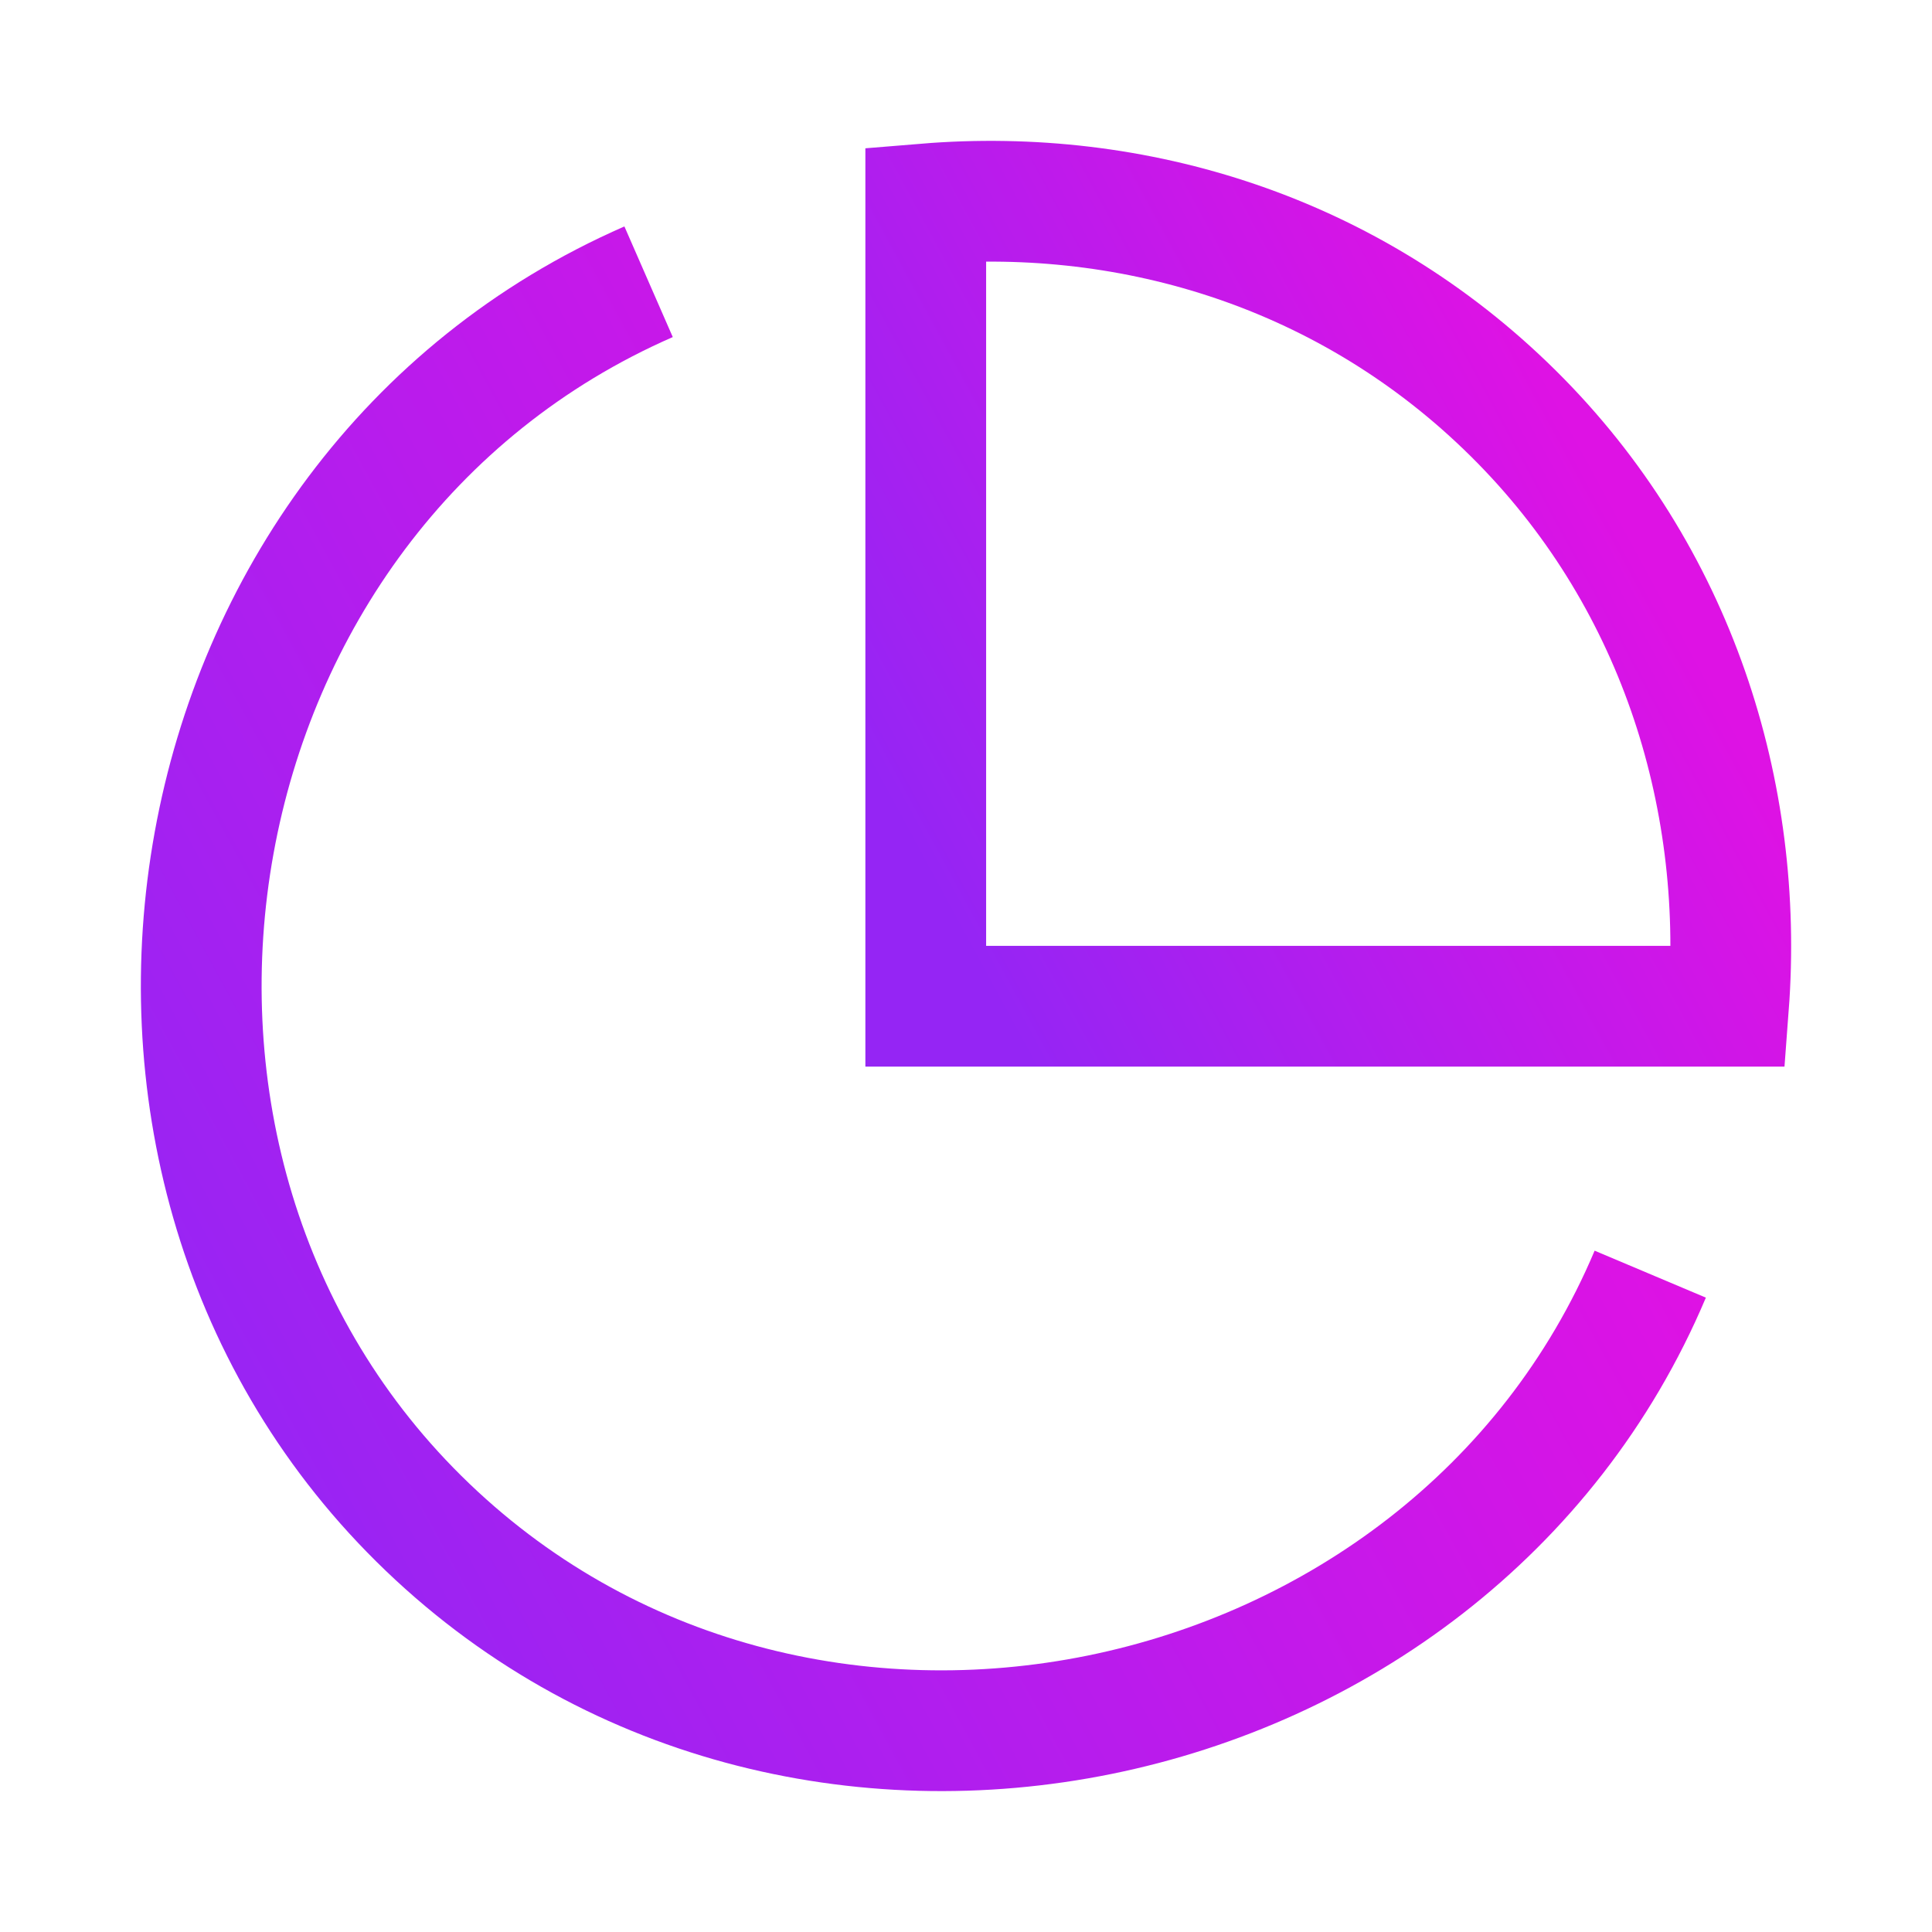
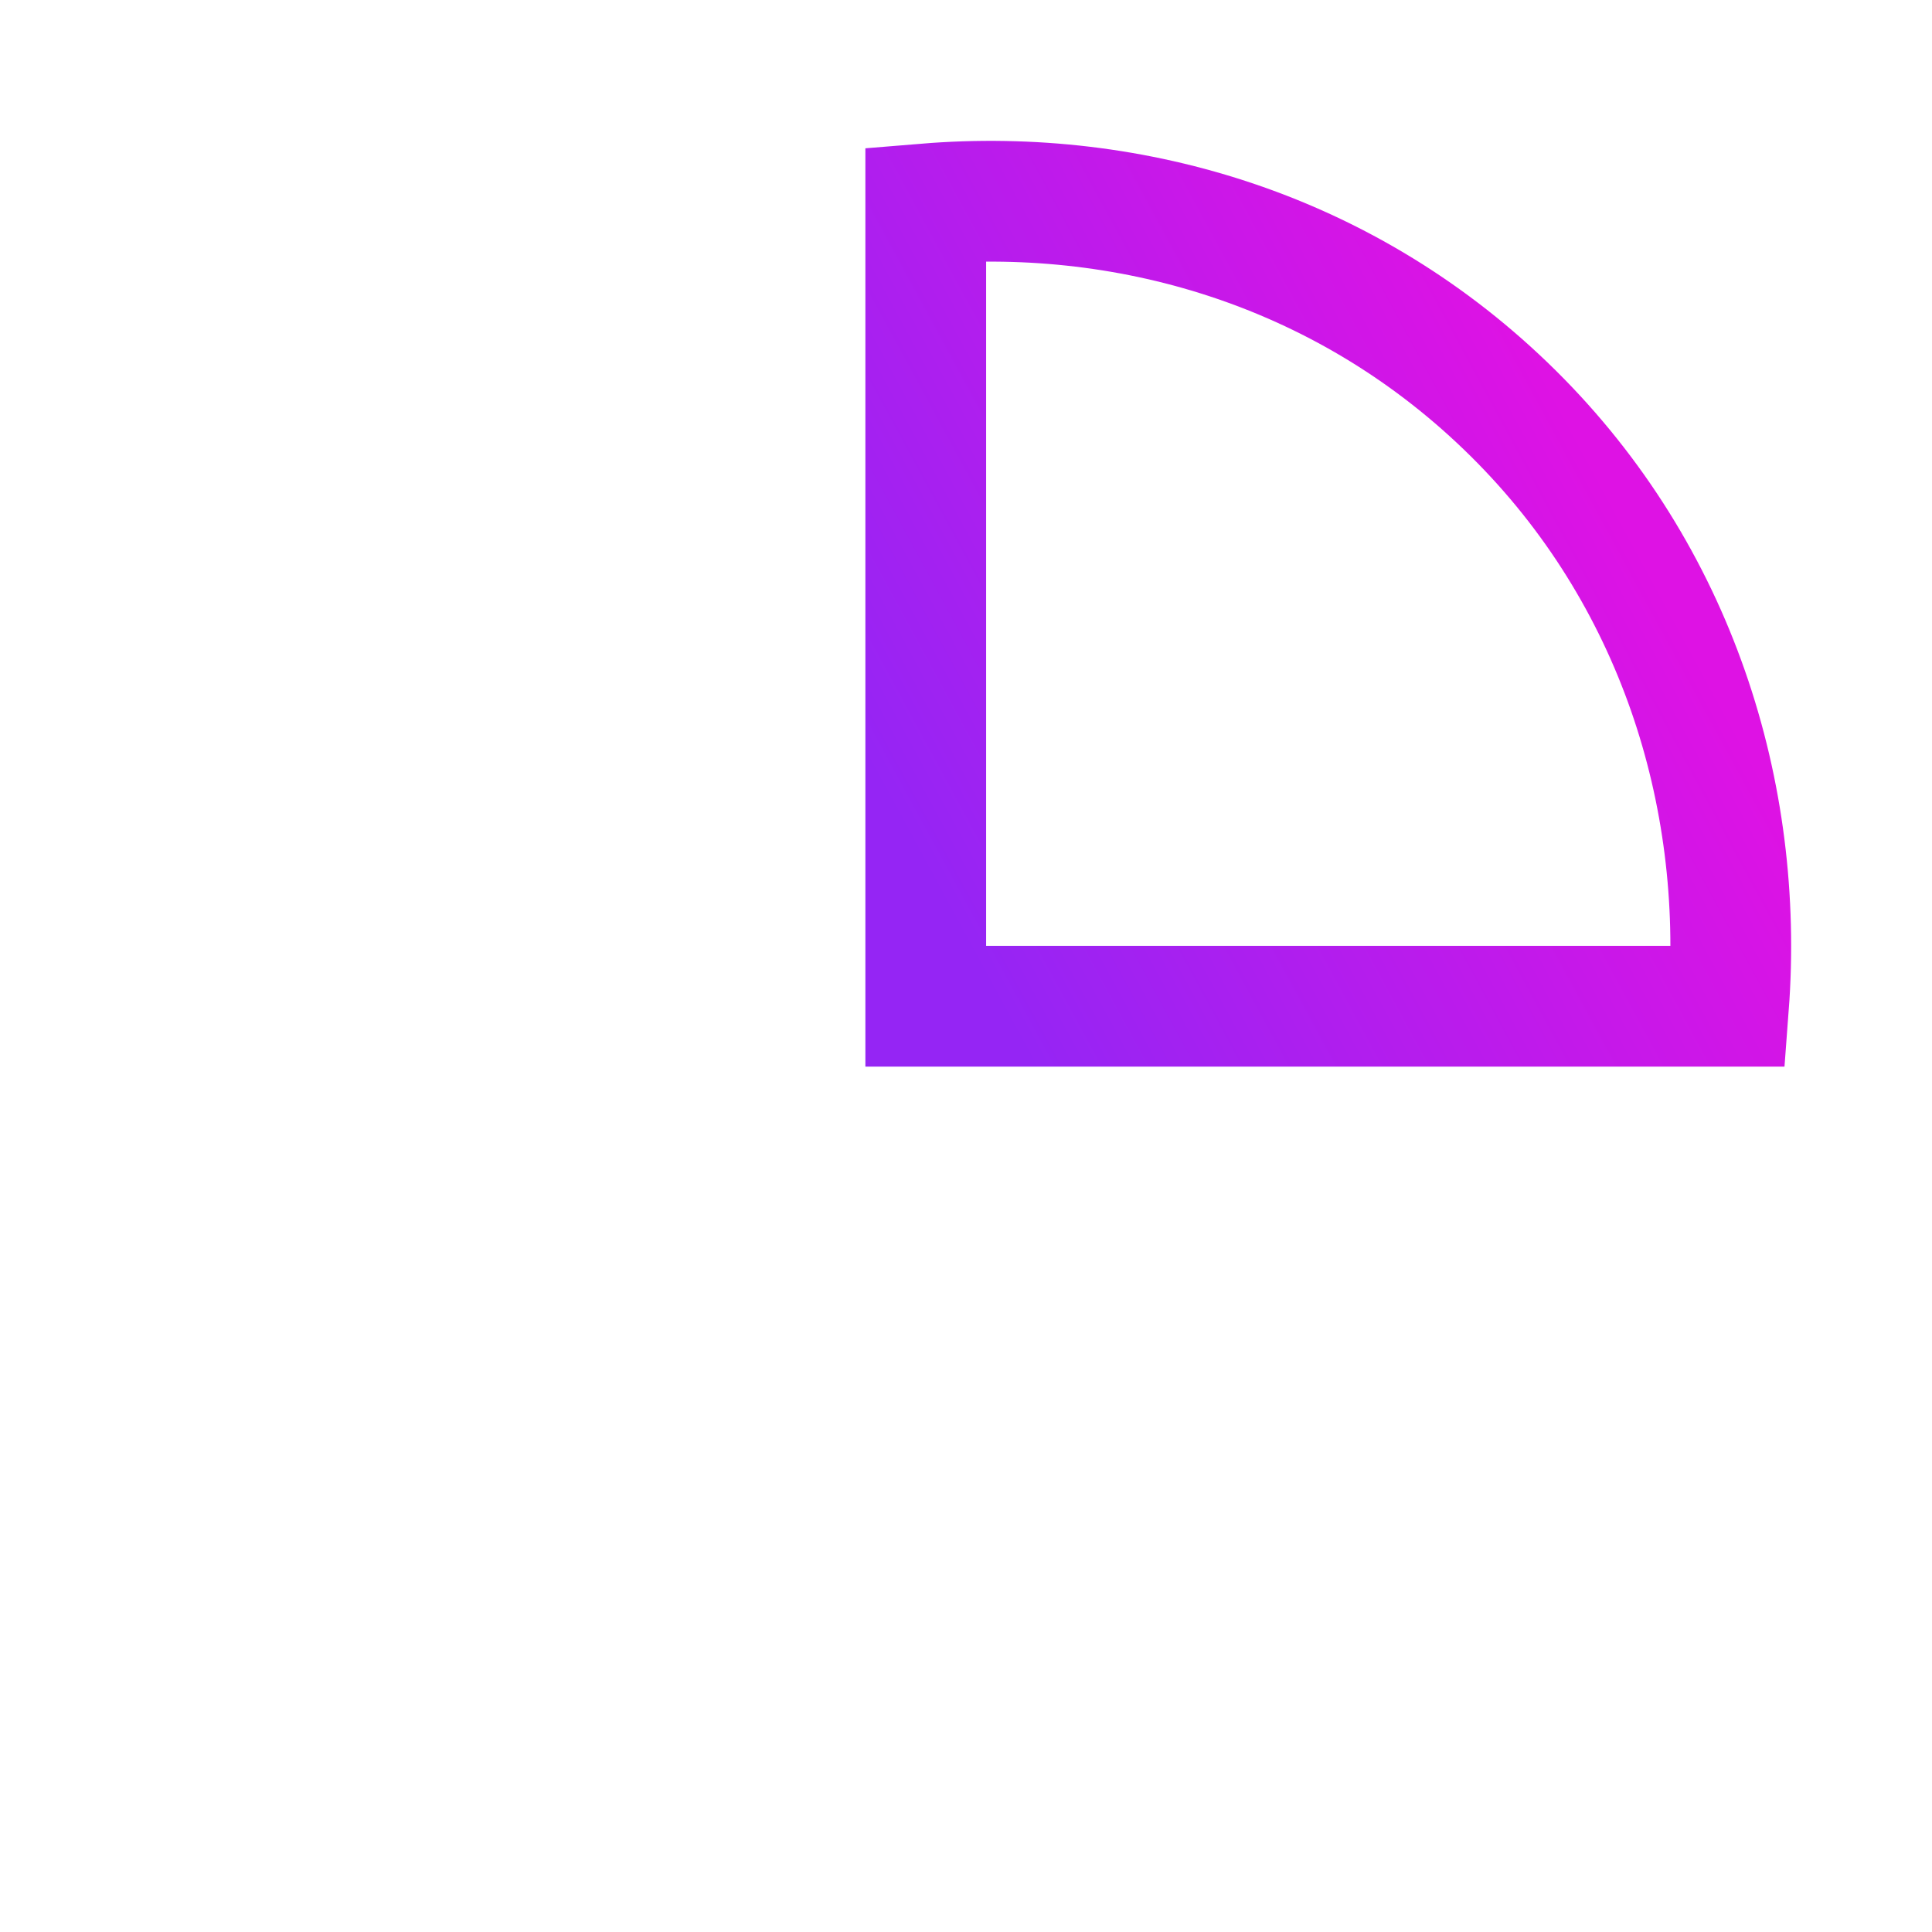
<svg xmlns="http://www.w3.org/2000/svg" width="24" height="24" viewBox="0 0 24 24" fill="none">
-   <path d="M20.5 15.828C17.998 21.756 9.864 23.483 5.201 18.864C0.629 14.335 2.045 6.129 8.057 3.5" stroke="url(#paint0_linear_1743_2)" stroke-width="1.5" stroke-linejoin="round" />
  <path d="M21.472 12.5C21.671 9.86 20.82 7.138 18.799 5.136C16.772 3.128 14.09 2.32 11.5 2.533V12.5H21.472Z" stroke="url(#paint1_linear_1743_2)" stroke-width="1.5" />
  <defs>
    <linearGradient id="paint0_linear_1743_2" x1="6.531" y1="25.912" x2="21.894" y2="17.575" gradientUnits="userSpaceOnUse">
      <stop stop-color="#9525F4" />
      <stop offset="1" stop-color="#DE12E4" />
    </linearGradient>
    <linearGradient id="paint1_linear_1743_2" x1="13.739" y1="14.951" x2="22.275" y2="10.319" gradientUnits="userSpaceOnUse">
      <stop stop-color="#9525F4" />
      <stop offset="1" stop-color="#DE12E4" />
    </linearGradient>
  </defs>
</svg>